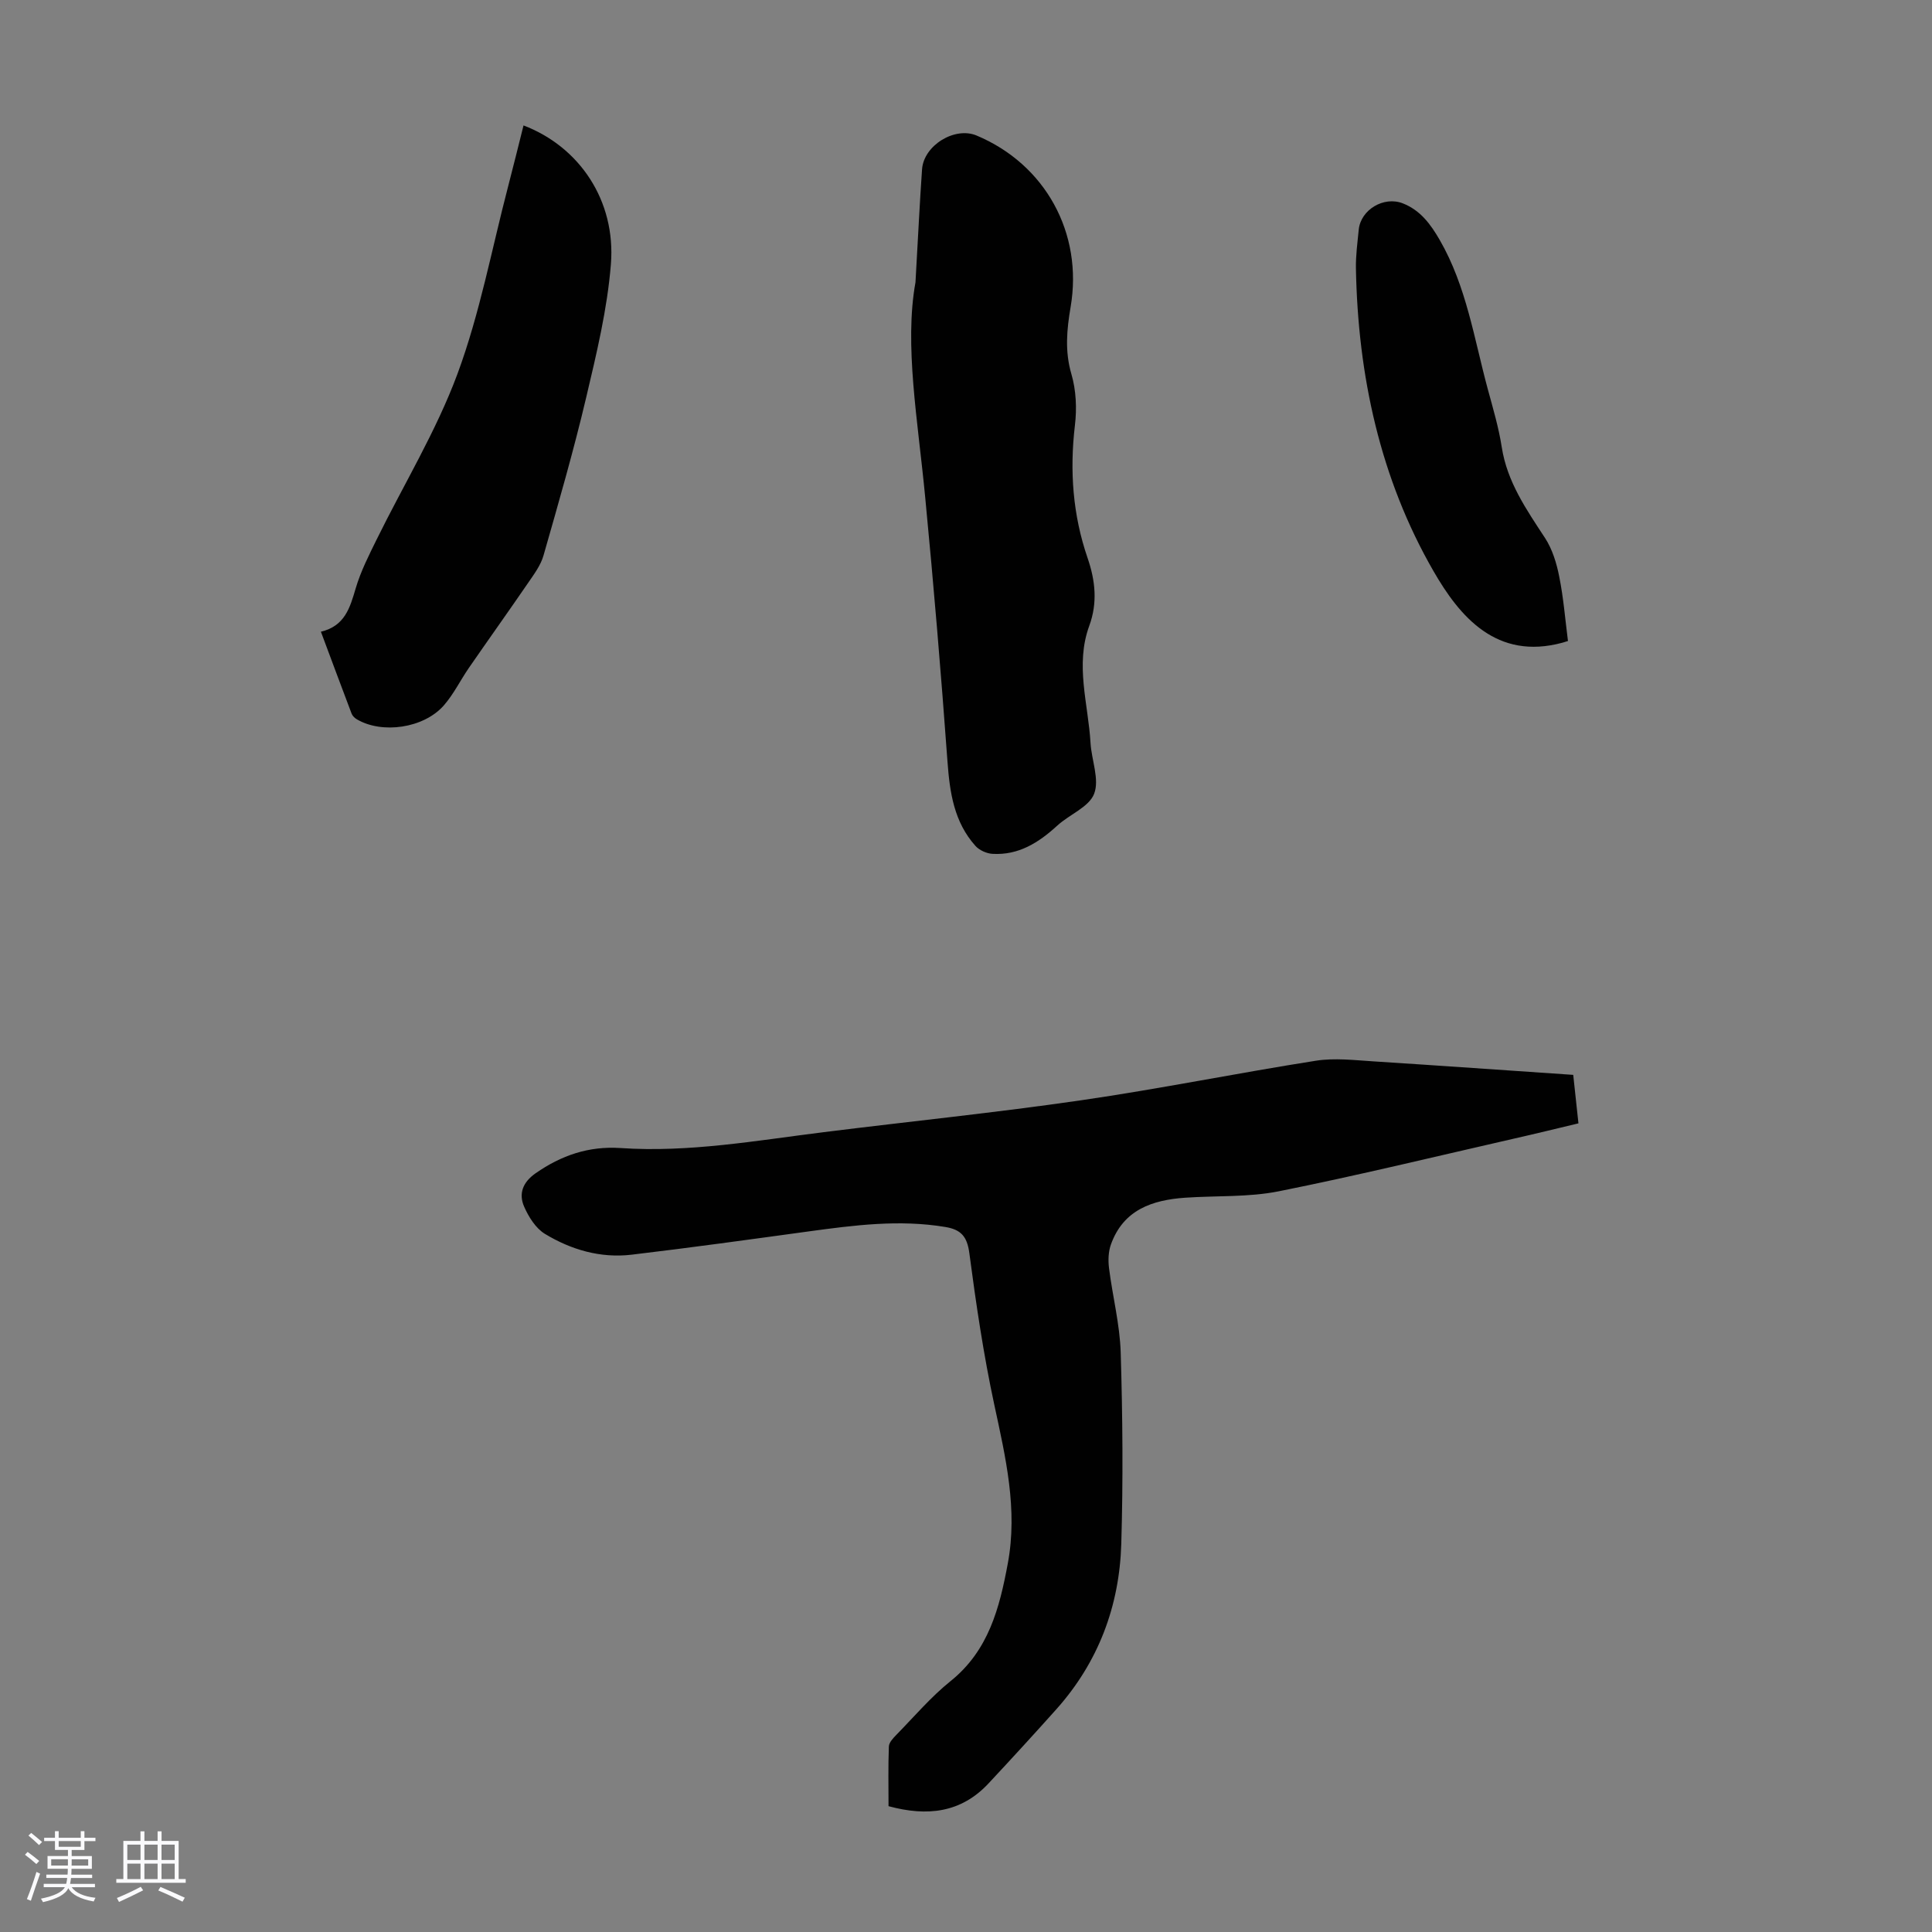
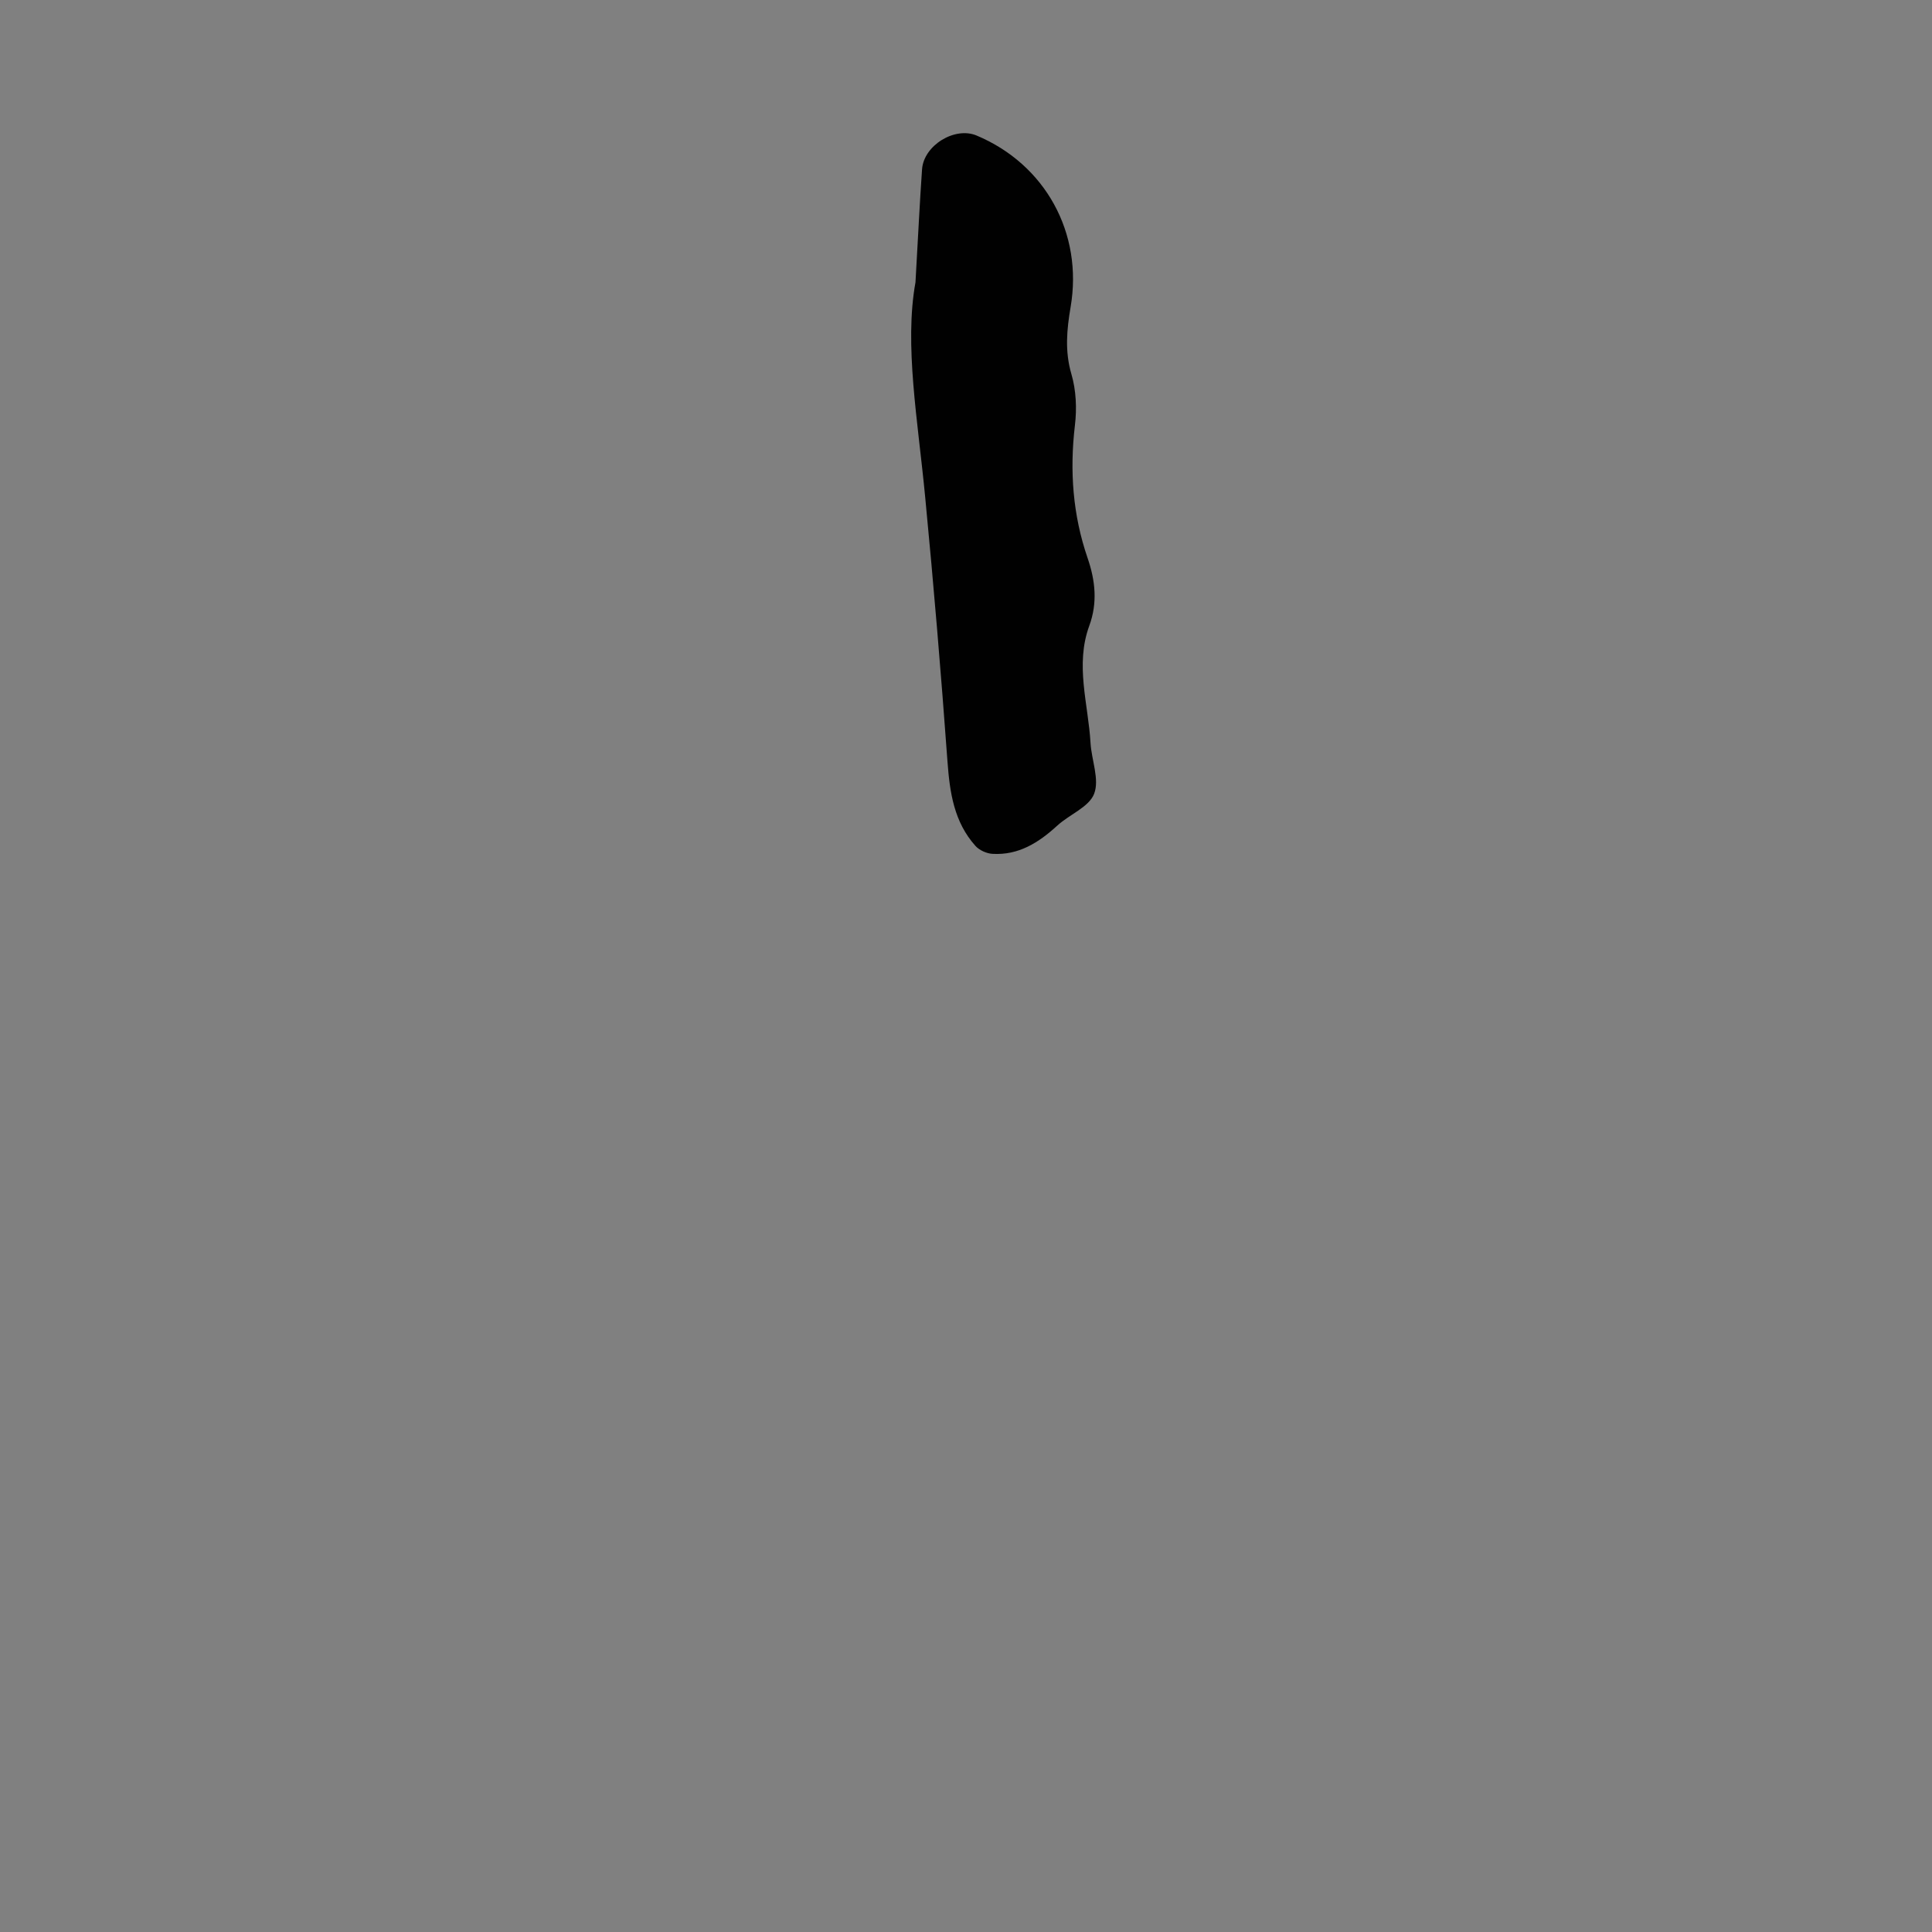
<svg xmlns="http://www.w3.org/2000/svg" enable-background="new 0 0 400 400" viewBox="0 0 400 400">
  <rect x="0" y="0" width="400" height="400" fill="#808080" stroke="none" />
-   <path d="m5.17 384 .55-.58c.85.61 1.65 1.24 2.4 1.87l-.59.64c-.83-.73-1.62-1.38-2.36-1.93m1.22 9.53-.82-.34c.71-1.76 1.37-3.64 1.98-5.63.24.13.5.25.76.36-.6 1.67-1.24 3.54-1.92 5.61m-.5-13.5.57-.54c.56.44 1.31 1.06 2.26 1.87l-.64.64c-.68-.66-1.41-1.32-2.19-1.97m3.25.46h2.24v-1.36h.77v1.36h4.57v-1.36h.76v1.36h2.28v.69h-2.28v1.84h-2.64v1.26h4.18v2.64h-4.21c0 .45-.02.86-.05 1.21h4.32v.69h-4.38c-.04.34-.1.75-.19 1.22h5.15v.69h-4.82c.87 1.19 2.51 1.92 4.93 2.19-.17.31-.3.57-.37.76-2.77-.49-4.52-1.41-5.26-2.76-.56 1.26-2.3 2.23-5.24 2.9-.12-.24-.26-.48-.43-.72 2.73-.55 4.38-1.34 4.96-2.38h-4.38v-.69h4.65c.1-.38.17-.79.21-1.22h-4.32v-.69h4.4c.03-.34.05-.75.05-1.21h-4.2v-2.64h4.23v-1.26h-2.69v-1.84h-2.24zm1.46 4.46v1.29h3.45c.01-.4.02-.57.01-.53v-.32-.45h-3.46zm1.55-2.59h4.57v-1.19h-4.57zm6.11 2.59h-3.42v.77c-.01.19-.01.37-.02.53h3.44z" fill="#fafafc" />
-   <path d="m32.63 379.16h.82v1.98h3.54v7.89h1.46v.78h-14.37v-.78h1.46v-7.89h3.54v-1.98h.82v1.98h2.73zm-3.49 11.48.5.73c-1.61.82-3.28 1.63-5 2.41-.13-.27-.28-.55-.44-.82 1.75-.72 3.4-1.49 4.94-2.32m-2.78-5.55h2.73v-3.18h-2.73zm0 3.95h2.73v-3.2h-2.73zm3.54-3.95h2.73v-3.18h-2.73zm0 3.95h2.73v-3.2h-2.73zm7.89 4.68c-1.84-.92-3.51-1.7-5.02-2.32l.45-.73c1.89.8 3.57 1.55 5.04 2.23zm-1.62-11.81h-2.73v3.18h2.73zm-2.73 7.13h2.73v-3.2h-2.73z" fill="#fafafc" />
  <g fill="#010101">
-     <path d="m325.72 222.54c.37 3.38.7 6.47 1.08 10.04-4.45 1.06-8.84 2.14-13.26 3.14-16.24 3.7-32.43 7.65-48.76 10.92-6.29 1.26-12.9.89-19.36 1.33-6.85.47-12.83 2.49-15.41 9.67-.54 1.5-.6 3.3-.4 4.9.73 5.84 2.24 11.64 2.42 17.49.4 13.19.51 26.41.12 39.59-.38 12.89-4.74 24.51-13.44 34.26-4.62 5.17-9.31 10.28-14.04 15.35-5.69 6.1-12.67 6.9-20.71 4.72 0-4.13-.09-8.25.07-12.36.03-.84.9-1.74 1.57-2.43 3.68-3.76 7.13-7.83 11.2-11.1 7.9-6.34 10.15-15.18 11.86-24.39 2.08-11.2-.46-21.95-2.8-32.82-2.23-10.36-3.78-20.89-5.17-31.41-.45-3.43-1.72-4.86-4.94-5.4-9.54-1.6-18.95-.37-28.39.92-12.19 1.67-24.37 3.36-36.59 4.81-6.42.76-12.51-1.01-17.95-4.31-1.9-1.15-3.37-3.51-4.3-5.63-1.18-2.69-.29-5.06 2.36-6.91 5.33-3.71 10.99-5.67 17.6-5.23 14.17.96 28.1-1.55 42.08-3.29 17.76-2.22 35.58-4.03 53.28-6.6 16.26-2.36 32.38-5.64 48.61-8.19 3.9-.61 8-.11 11.99.14 13.62.87 27.22 1.84 41.28 2.79z" />
    <path d="m189.54 58.45c.56-9.76.88-16.58 1.36-23.39.35-4.97 6.77-8.89 11.27-7.01 14.26 5.96 22.1 20.24 19.49 35.51-.79 4.64-1.23 9.14.16 13.88.98 3.34 1.15 7.14.73 10.62-1.11 9.39-.45 18.53 2.62 27.46 1.61 4.68 2.1 9.28.35 14.05-2.96 8.09-.21 16.16.26 24.23.21 3.57 1.89 7.57.75 10.54-1.06 2.76-5.11 4.28-7.63 6.59-3.84 3.52-8.01 6.17-13.42 5.85-1.22-.07-2.73-.75-3.53-1.65-4.42-4.94-5.31-11.01-5.78-17.41-1.33-18.28-2.86-36.54-4.62-54.79-1.5-15.78-4.36-31.49-2.01-44.48z" />
-     <path d="m66.44 130.79c4.96-1.18 6.02-4.97 7.2-8.97 1.03-3.5 2.72-6.83 4.34-10.12 5.62-11.43 12.34-22.44 16.74-34.31 4.63-12.51 7.09-25.82 10.48-38.79 1.1-4.19 2.12-8.4 3.19-12.63 11.58 4.41 19.14 15.58 18.09 28.72-.74 9.29-2.97 18.51-5.12 27.62-2.59 10.98-5.73 21.84-8.83 32.69-.58 2.05-1.98 3.91-3.21 5.71-4.04 5.89-8.19 11.7-12.25 17.58-1.77 2.57-3.16 5.46-5.2 7.78-4.16 4.72-12.77 5.93-17.98 2.86-.45-.26-.91-.71-1.09-1.17-2.1-5.53-4.15-11.06-6.36-16.97z" />
-     <path d="m324.63 132.71c-.72.22-.92.3-1.13.35-13.68 3.71-21.31-5.42-26.73-14.85-11.04-19.17-15.63-40.49-16.04-62.62-.05-2.67.32-5.35.58-8.02.4-4.15 5.19-7.01 9.12-5.47 3.65 1.43 5.78 4.34 7.67 7.62 5.51 9.57 7.1 20.39 9.92 30.81 1.08 3.99 2.27 7.97 2.9 12.04 1.12 7.23 5.12 12.94 8.97 18.83 1.51 2.32 2.39 5.21 2.93 7.97.88 4.35 1.23 8.81 1.81 13.34z" />
  </g>
</svg>